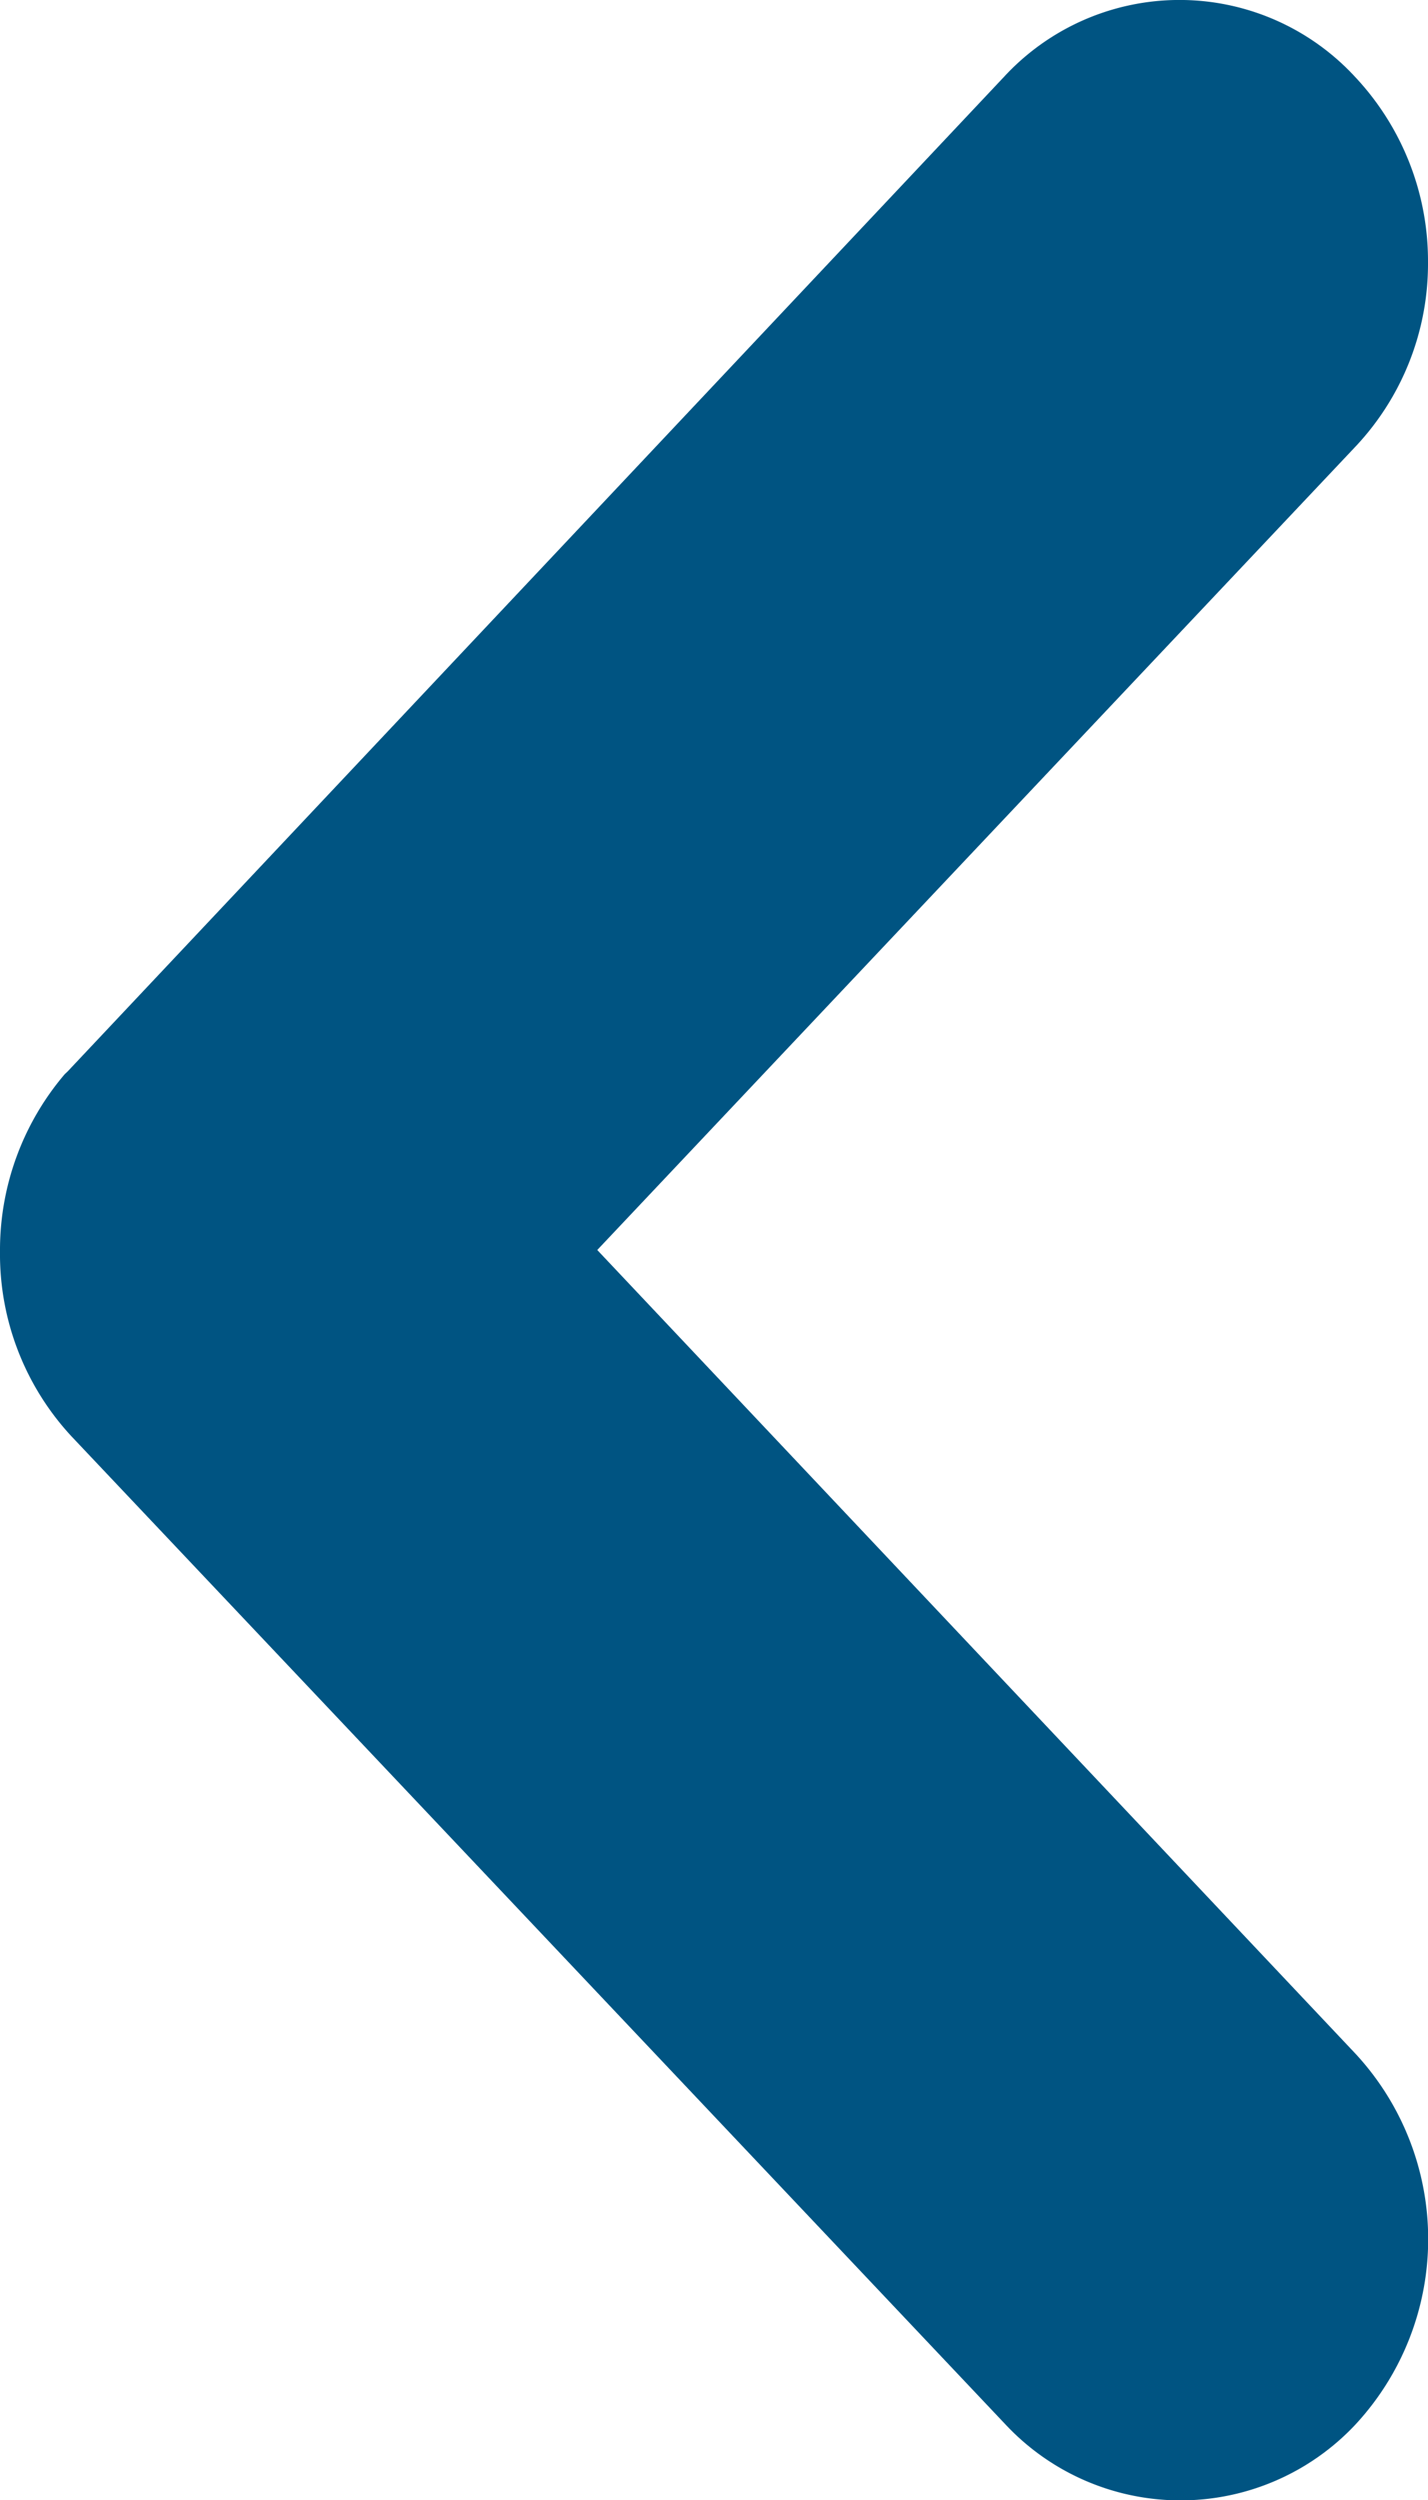
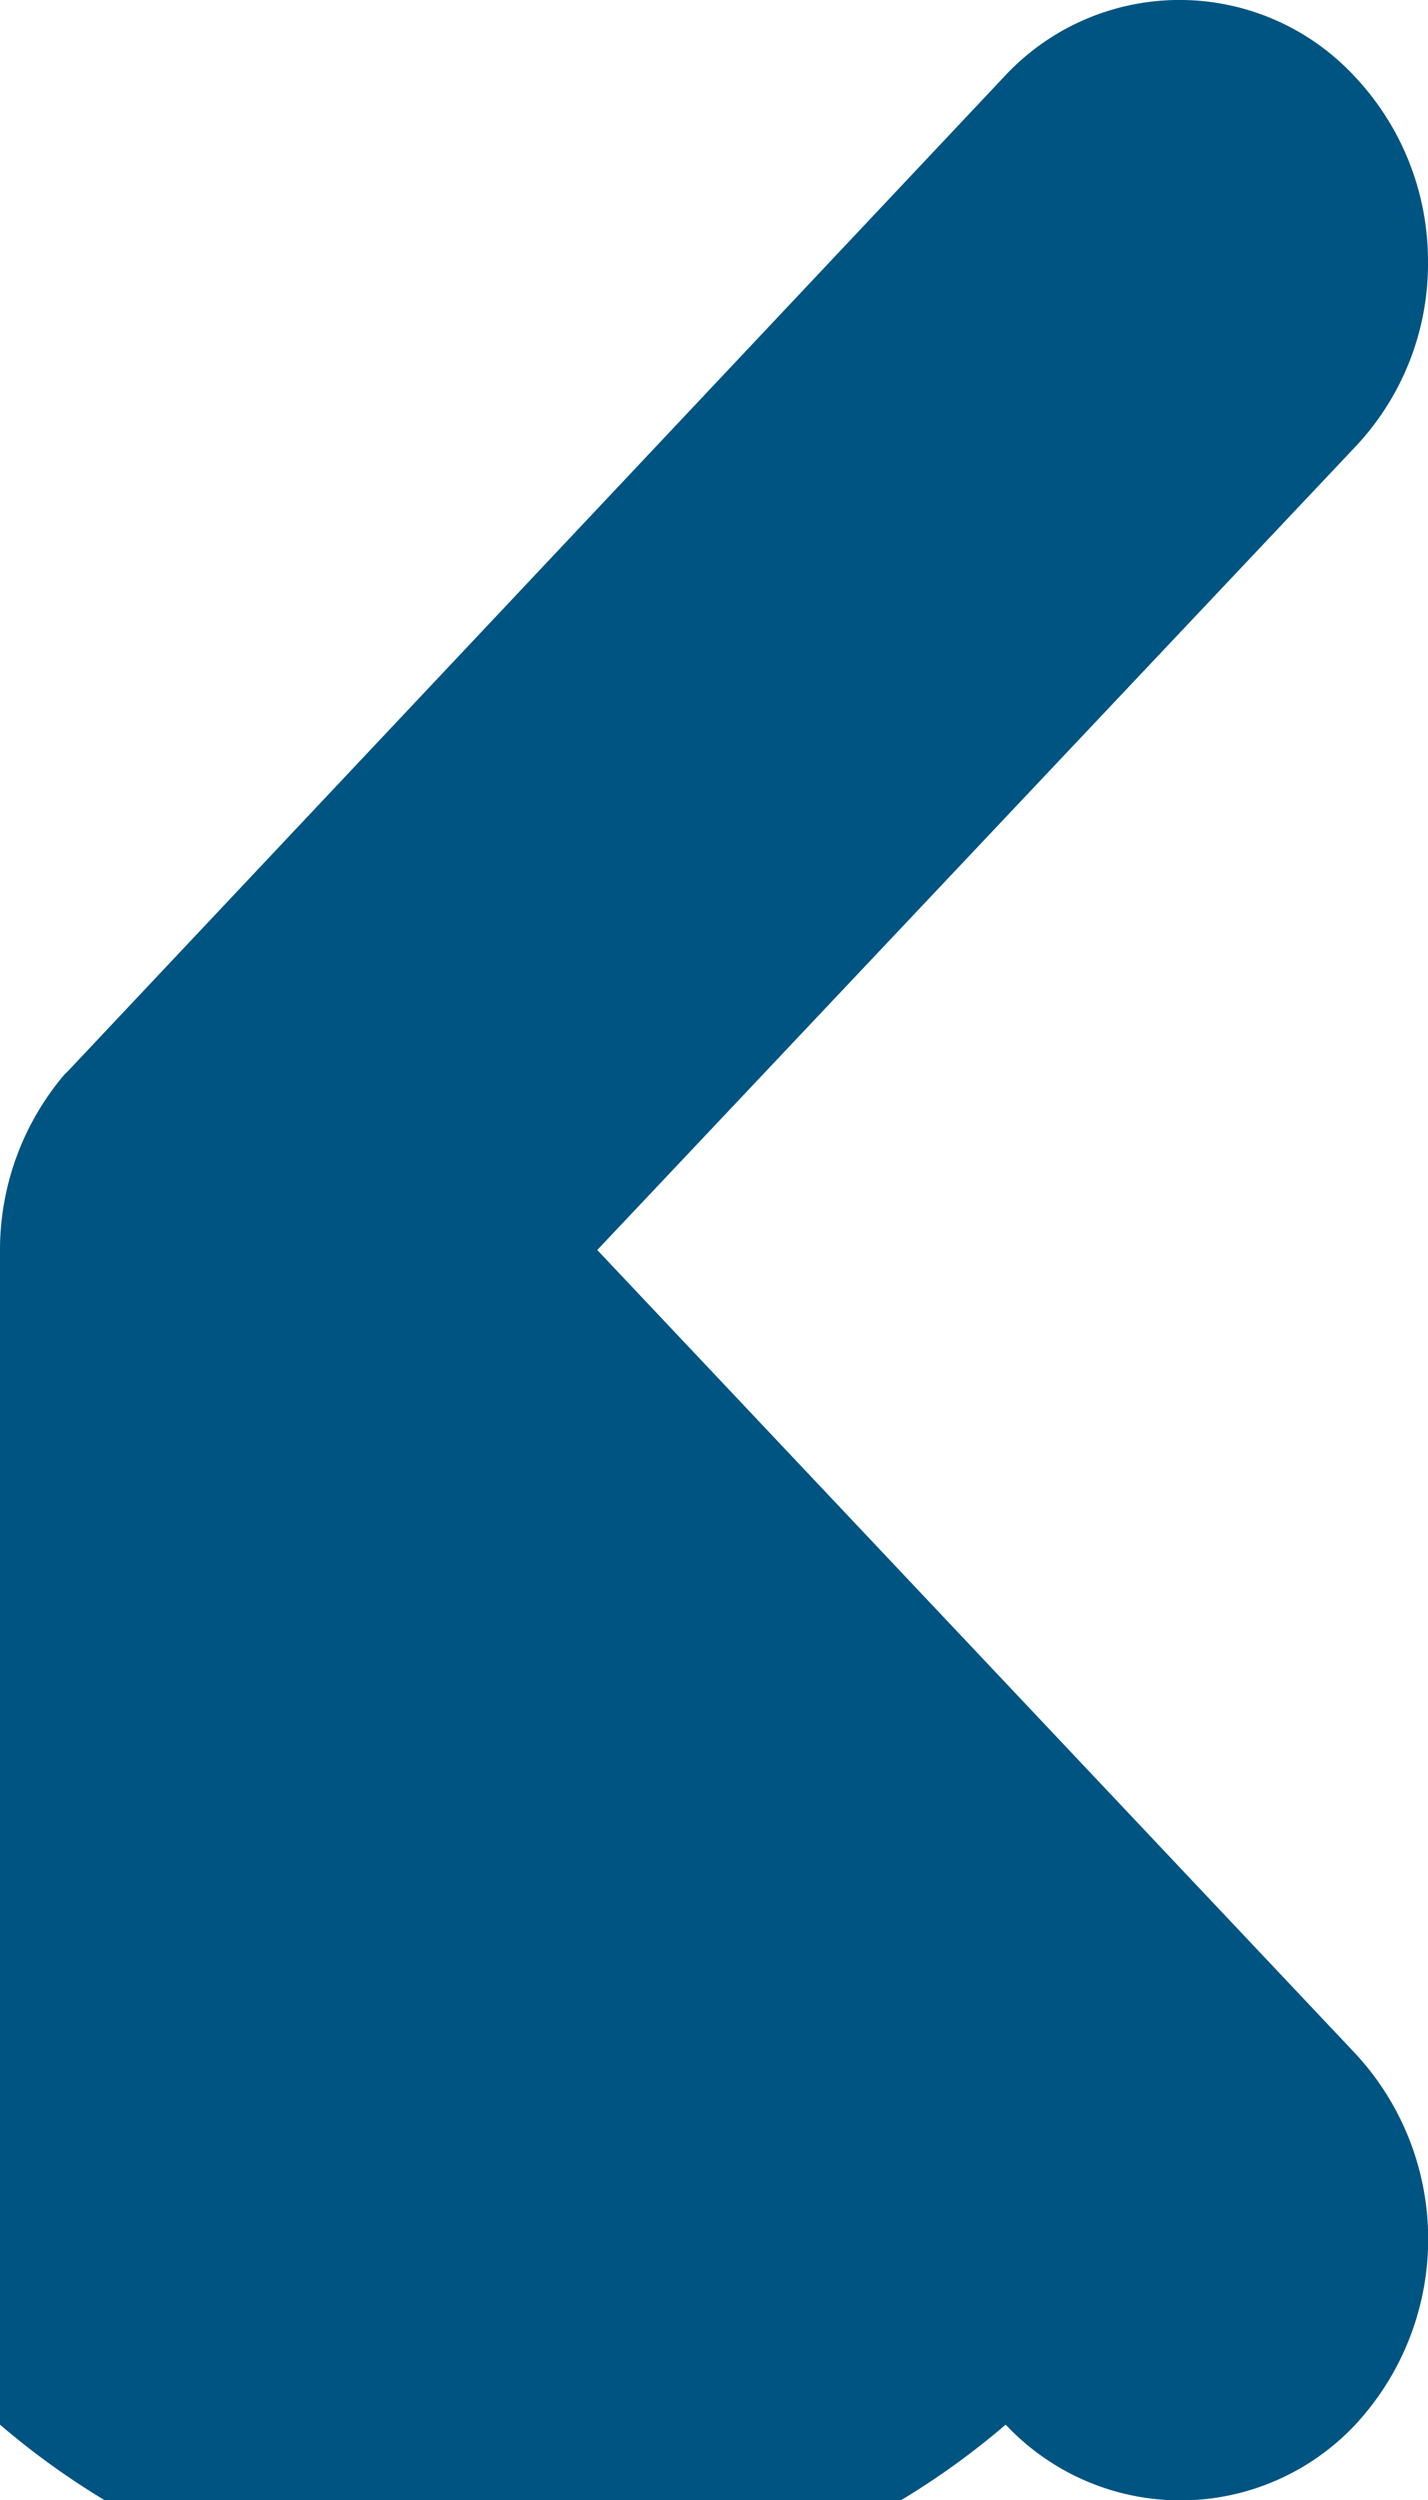
<svg xmlns="http://www.w3.org/2000/svg" width="8" height="14" viewBox="0 0 8 14">
-   <path id="Union_15" data-name="Union 15" d="M6.015,7.637,6,7.621.429,2.374a1.338,1.338,0,0,1,0-1.964A1.506,1.506,0,0,1,1.468,0,1.493,1.493,0,0,1,2.506.411L7,4.654,11.5.407a1.527,1.527,0,0,1,2.078,0,1.343,1.343,0,0,1,0,1.959l0,0L8.043,7.6A1.5,1.5,0,0,1,7.008,8,1.518,1.518,0,0,1,6.015,7.637Z" transform="translate(8) rotate(90)" fill="#005482" />
+   <path id="Union_15" data-name="Union 15" d="M6.015,7.637,6,7.621.429,2.374a1.338,1.338,0,0,1,0-1.964A1.506,1.506,0,0,1,1.468,0,1.493,1.493,0,0,1,2.506.411L7,4.654,11.5.407a1.527,1.527,0,0,1,2.078,0,1.343,1.343,0,0,1,0,1.959l0,0A1.5,1.5,0,0,1,7.008,8,1.518,1.518,0,0,1,6.015,7.637Z" transform="translate(8) rotate(90)" fill="#005482" />
</svg>